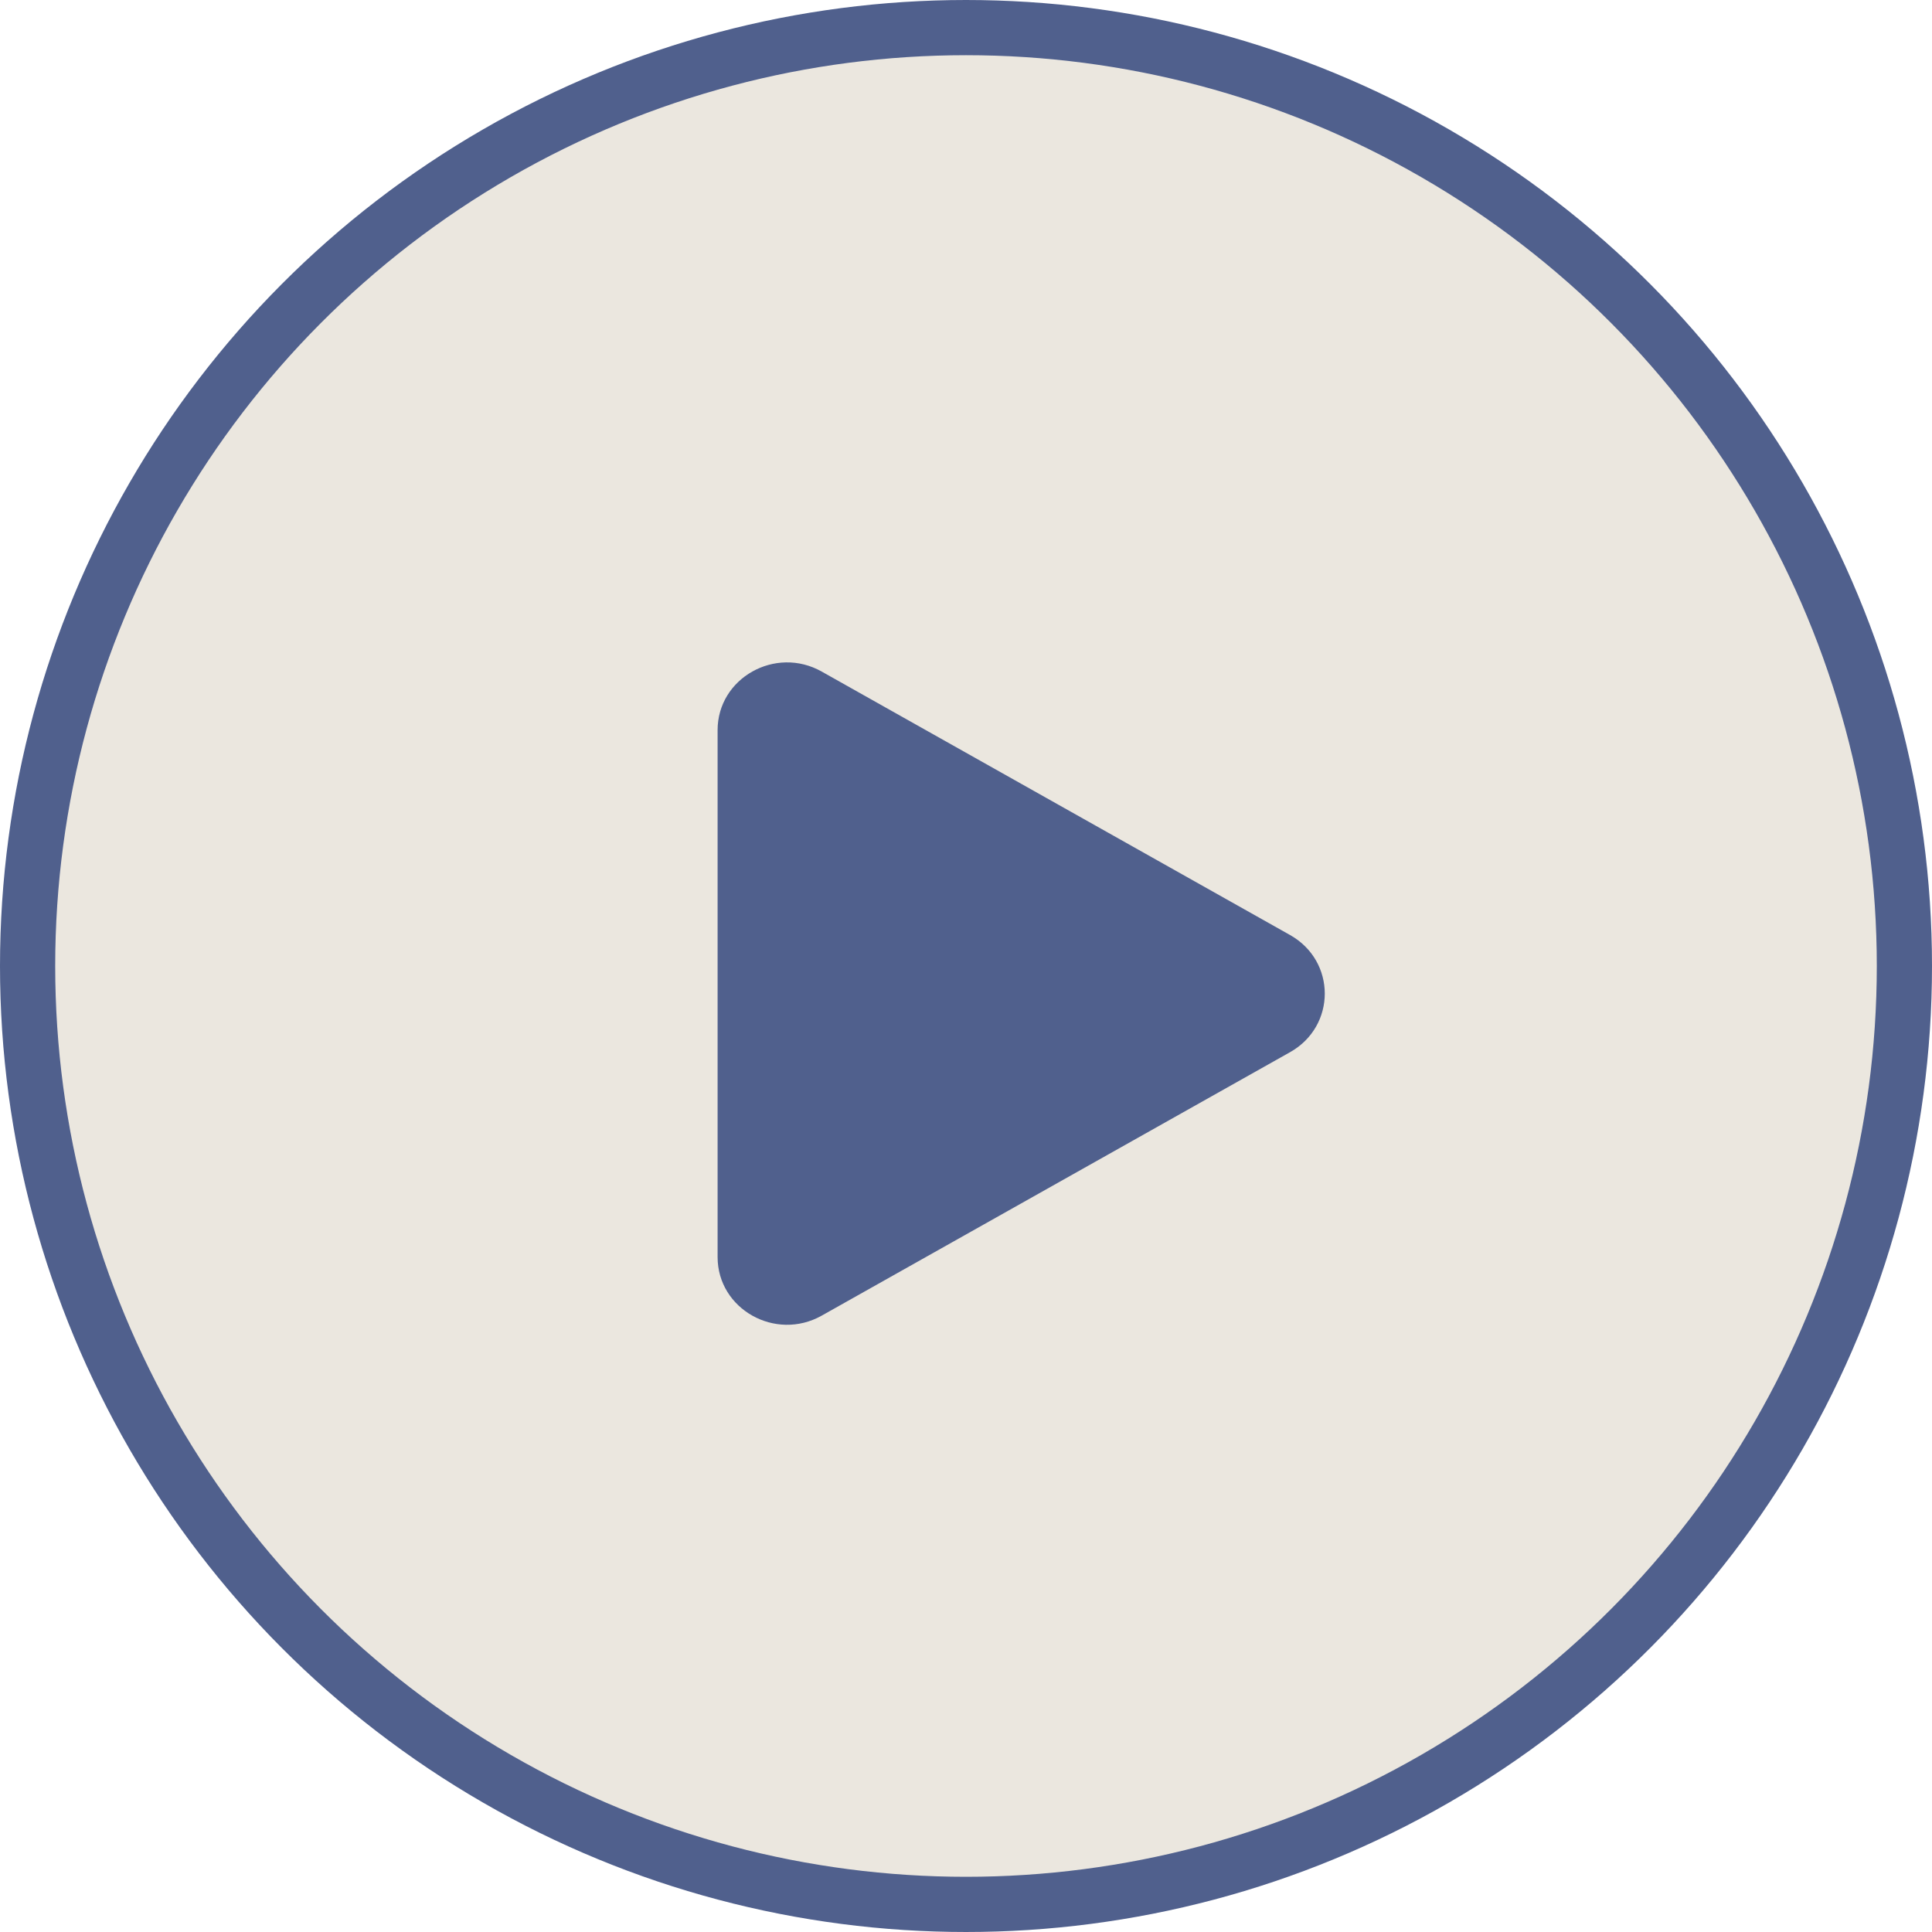
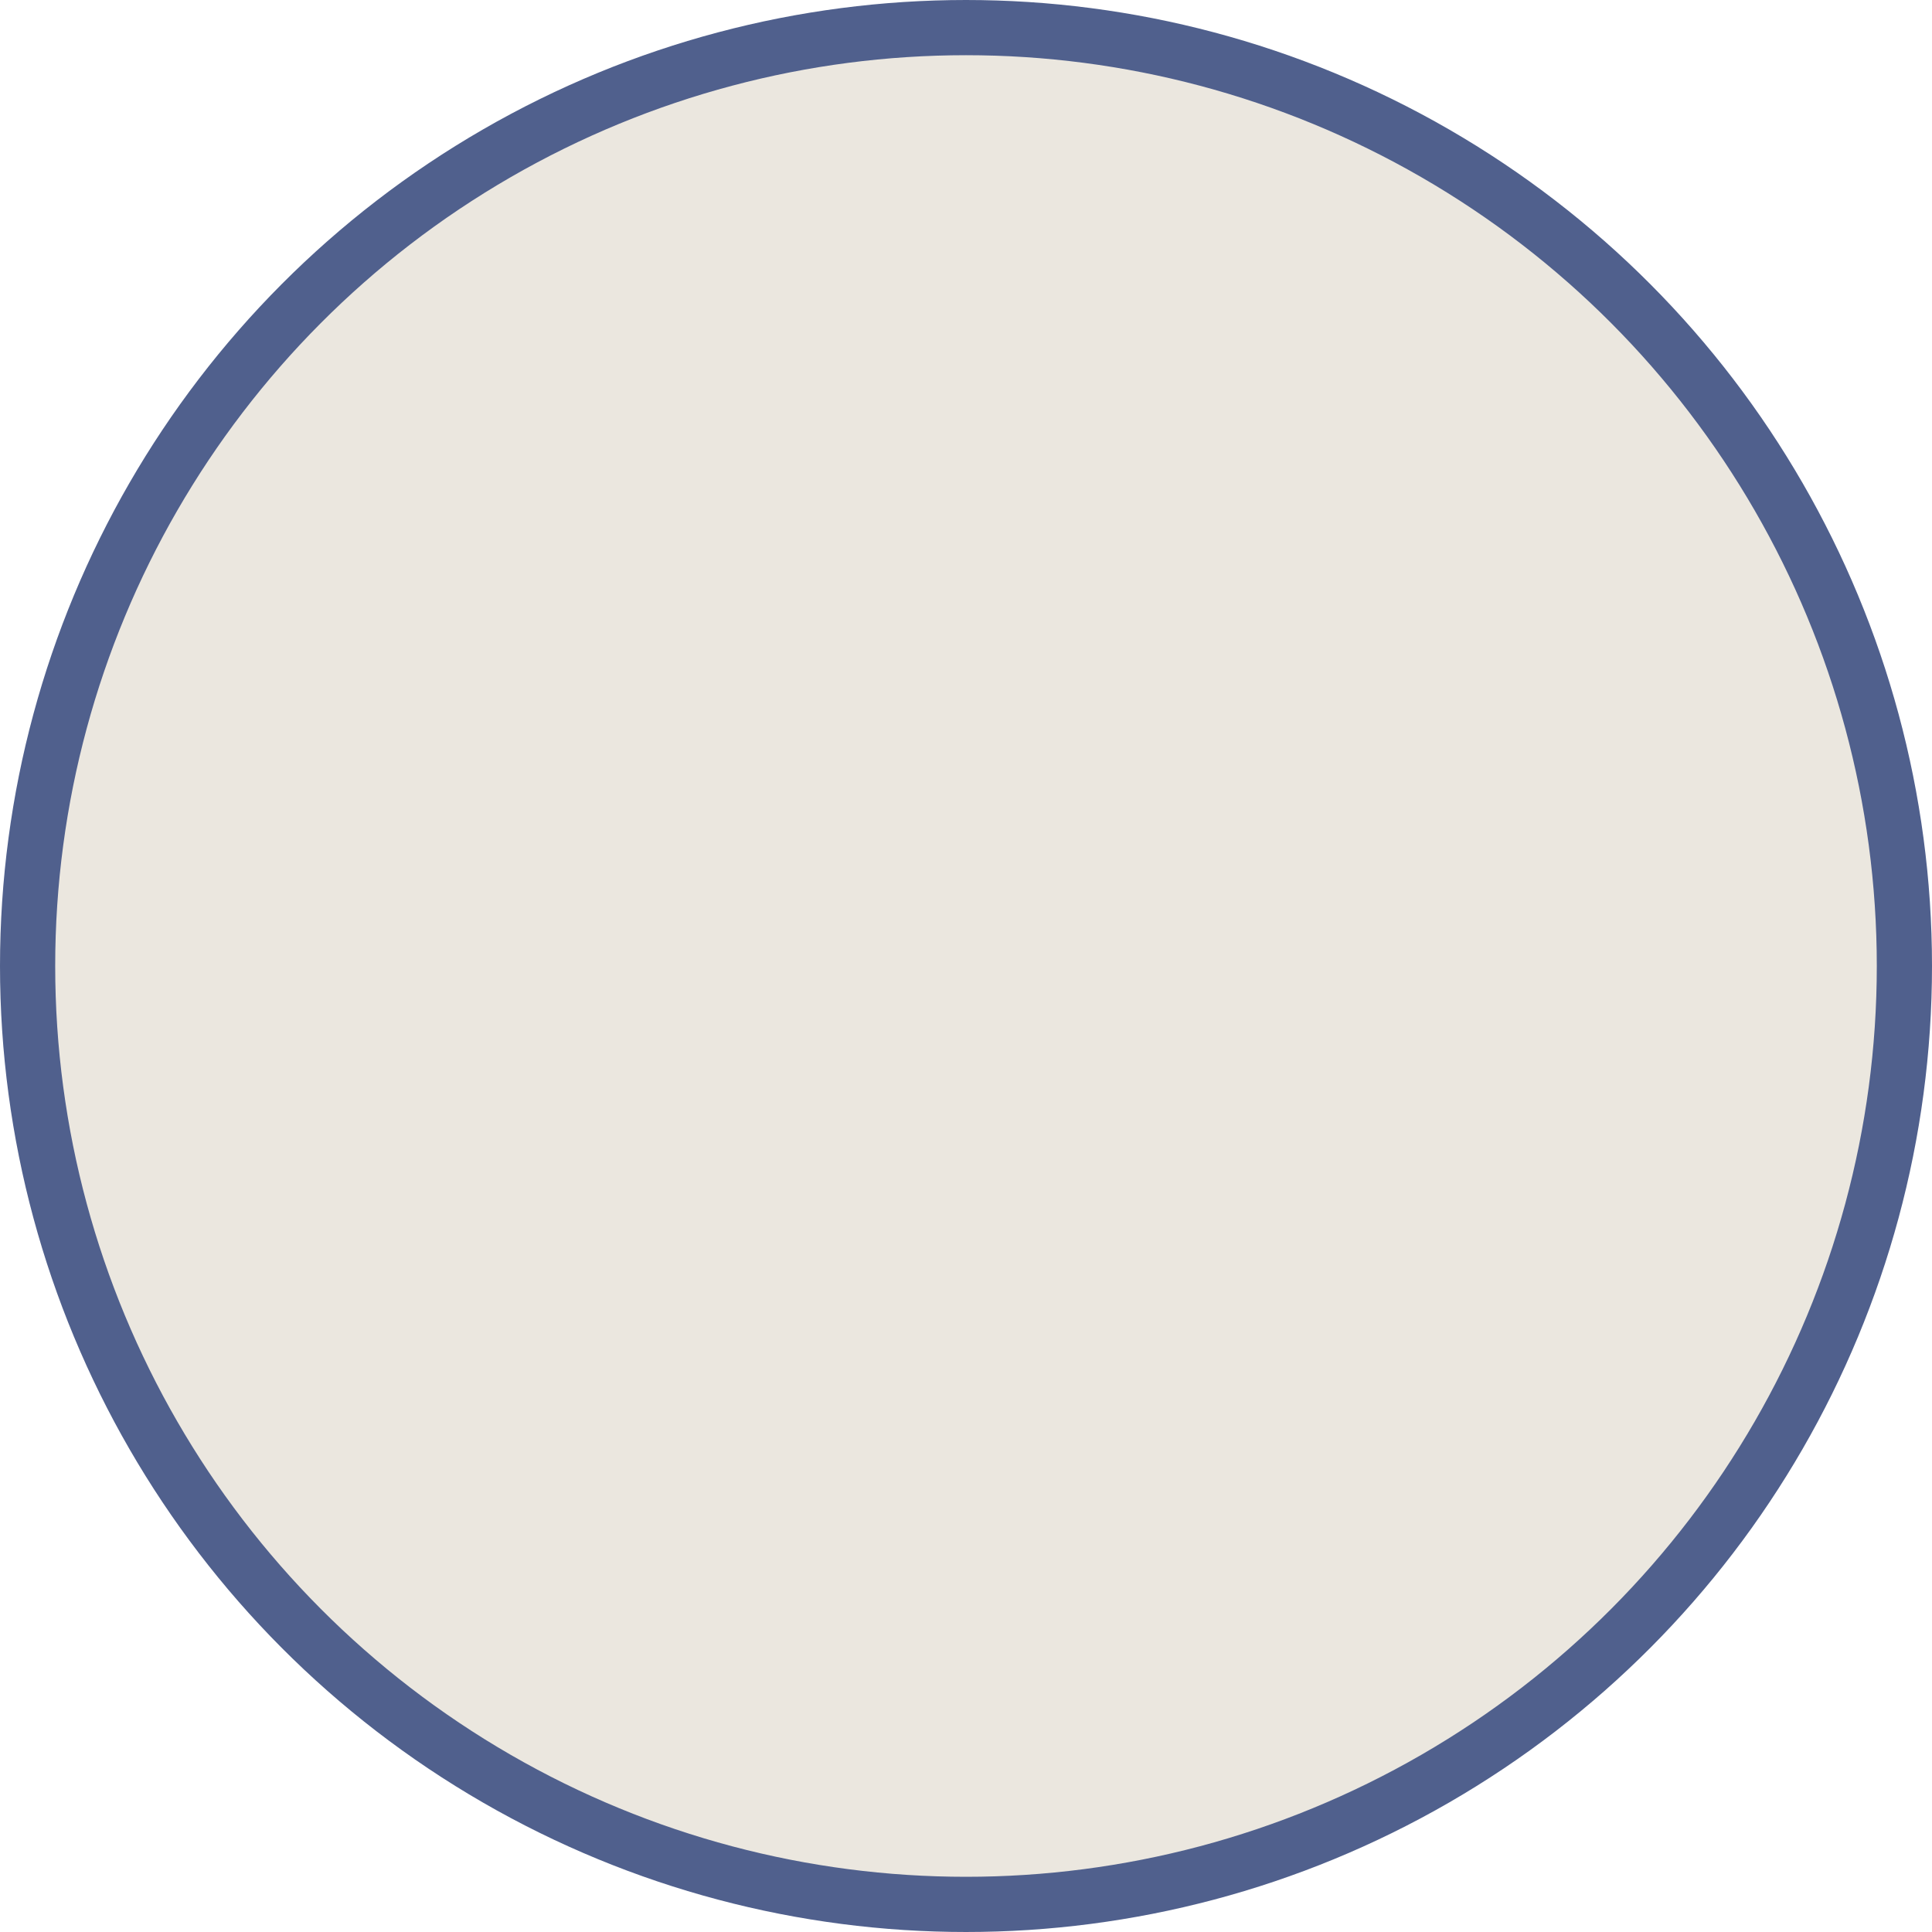
<svg xmlns="http://www.w3.org/2000/svg" width="35" height="35" viewBox="0 0 35 35" fill="none">
  <circle cx="17.5" cy="17.5" r="17" fill="#EBE7DF" stroke="#50608D" />
-   <path d="M23.371 16.939C24.209 17.411 24.209 18.589 23.371 19.061L14.886 23.834C14.048 24.305 13 23.716 13 22.773L13 13.227C13 12.284 14.048 11.694 14.886 12.166L23.371 16.939Z" fill="#50608D" />
</svg>